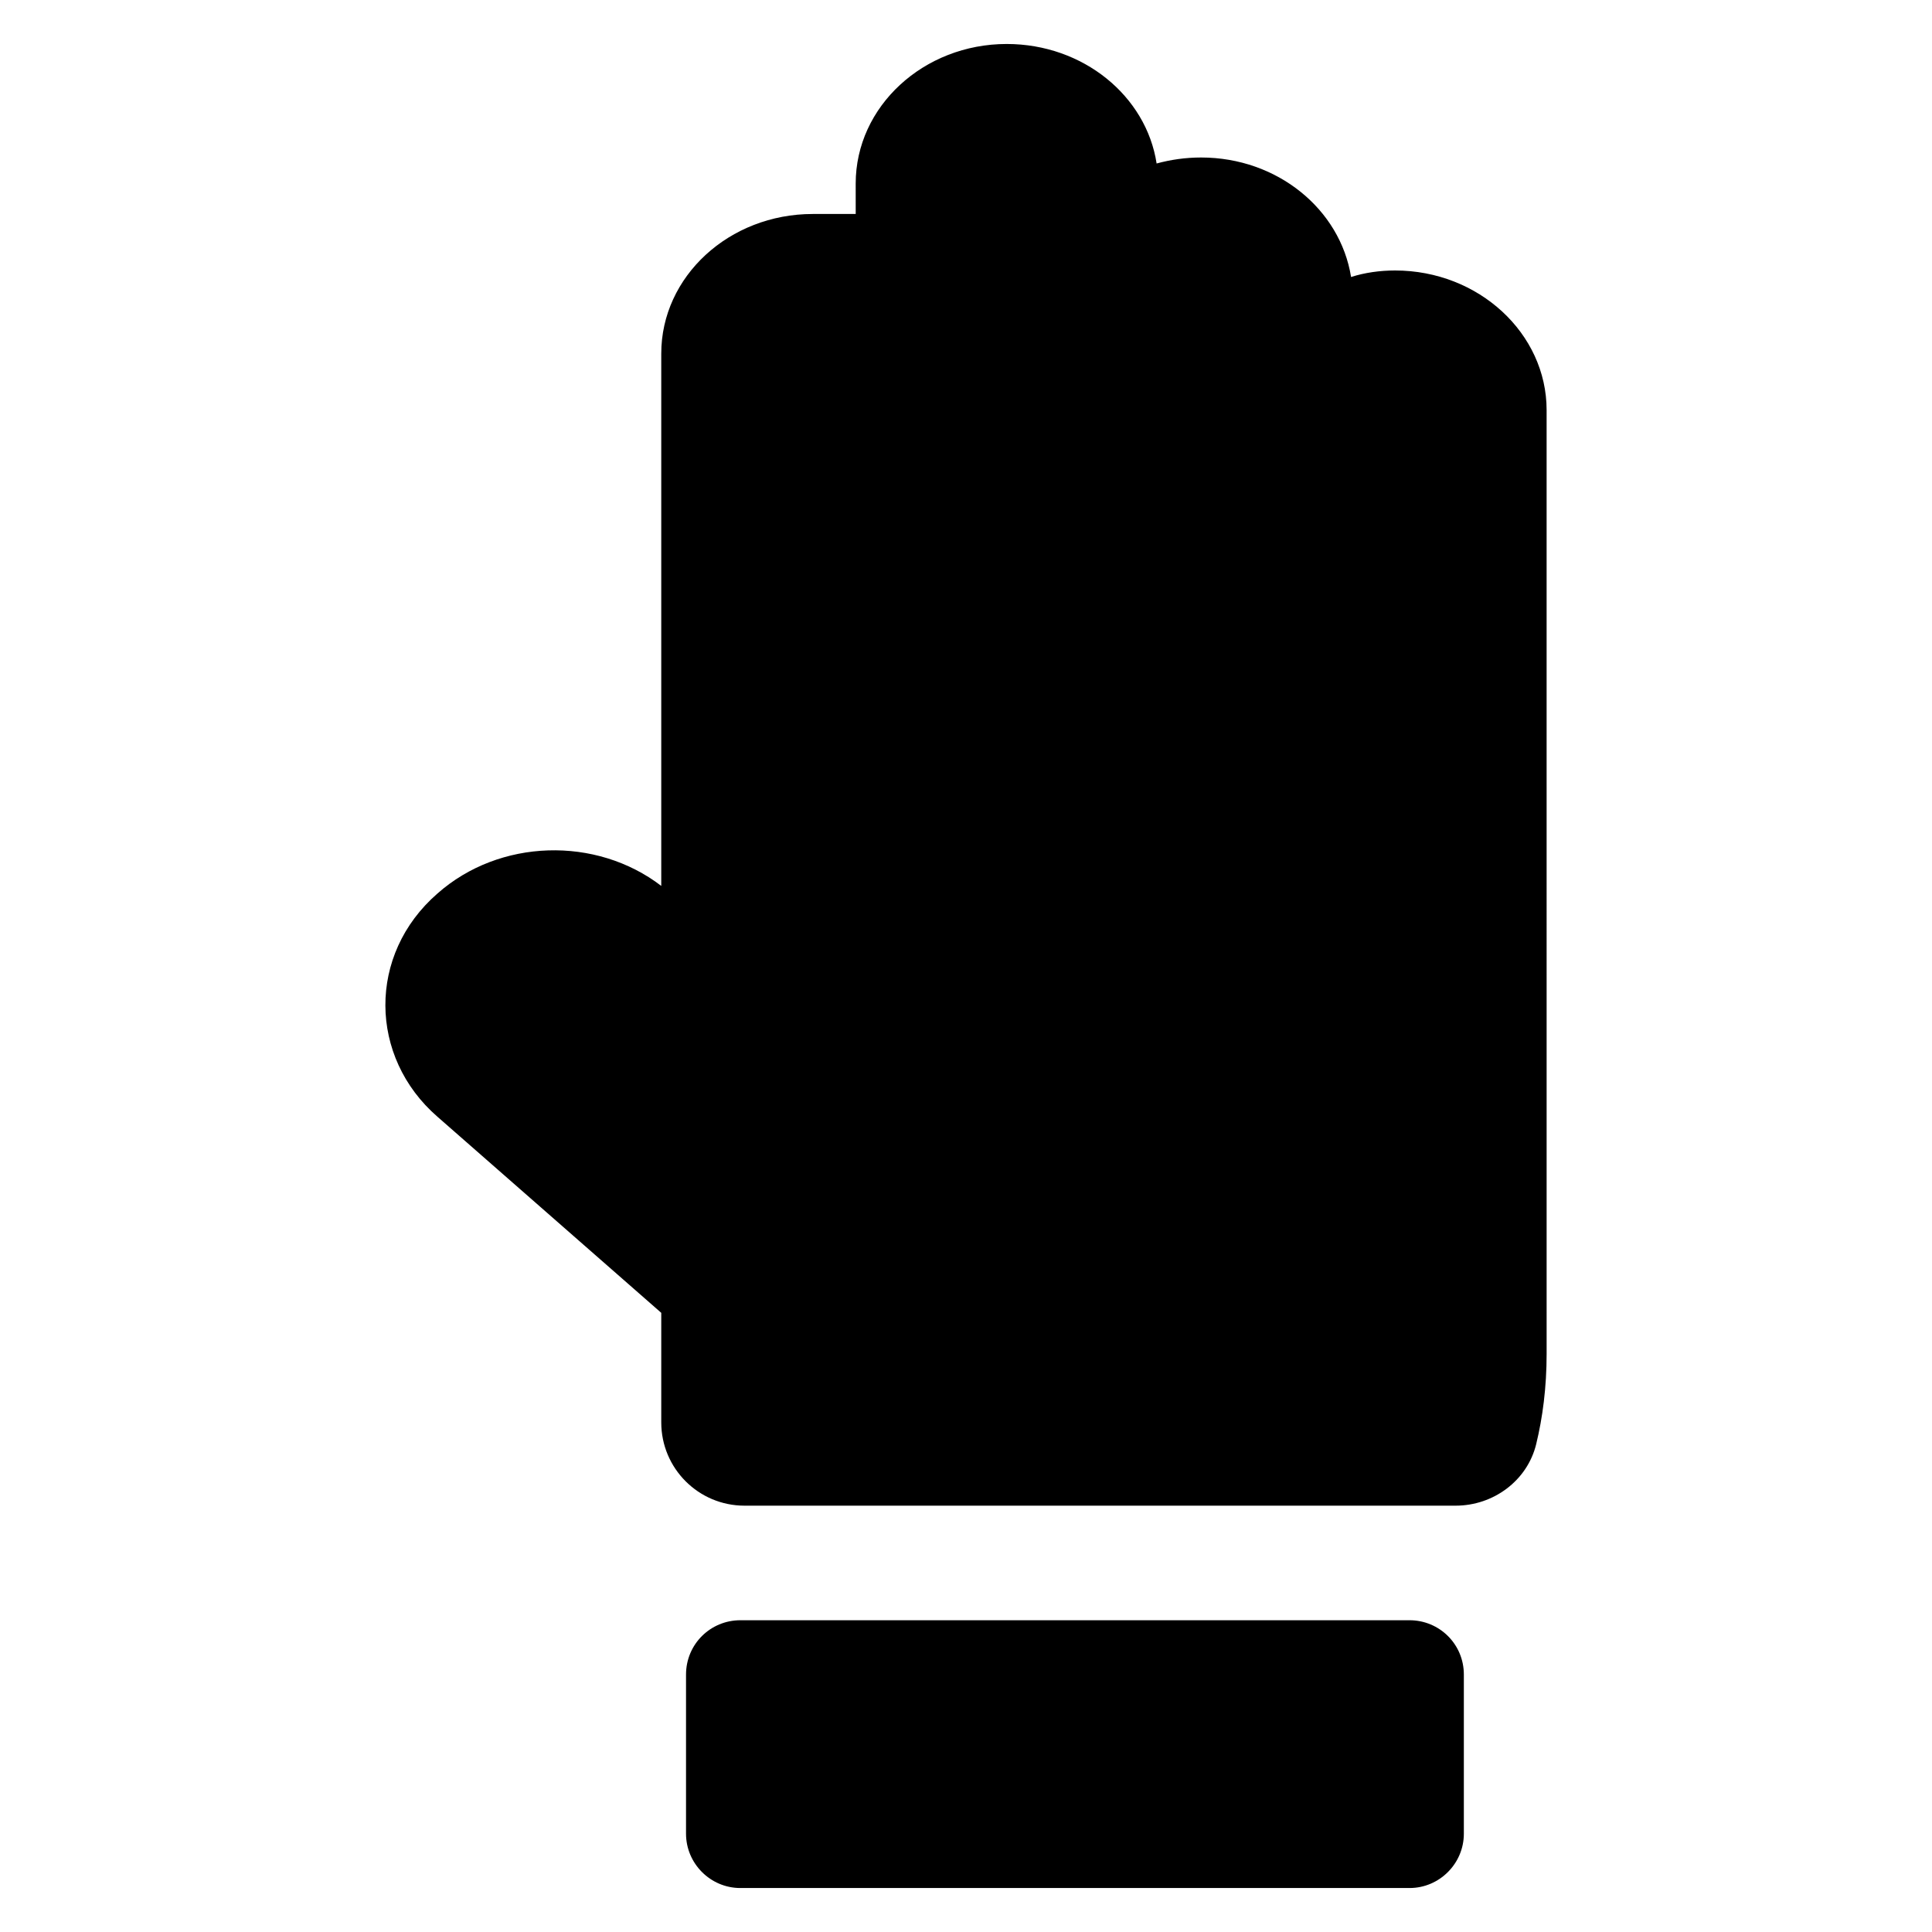
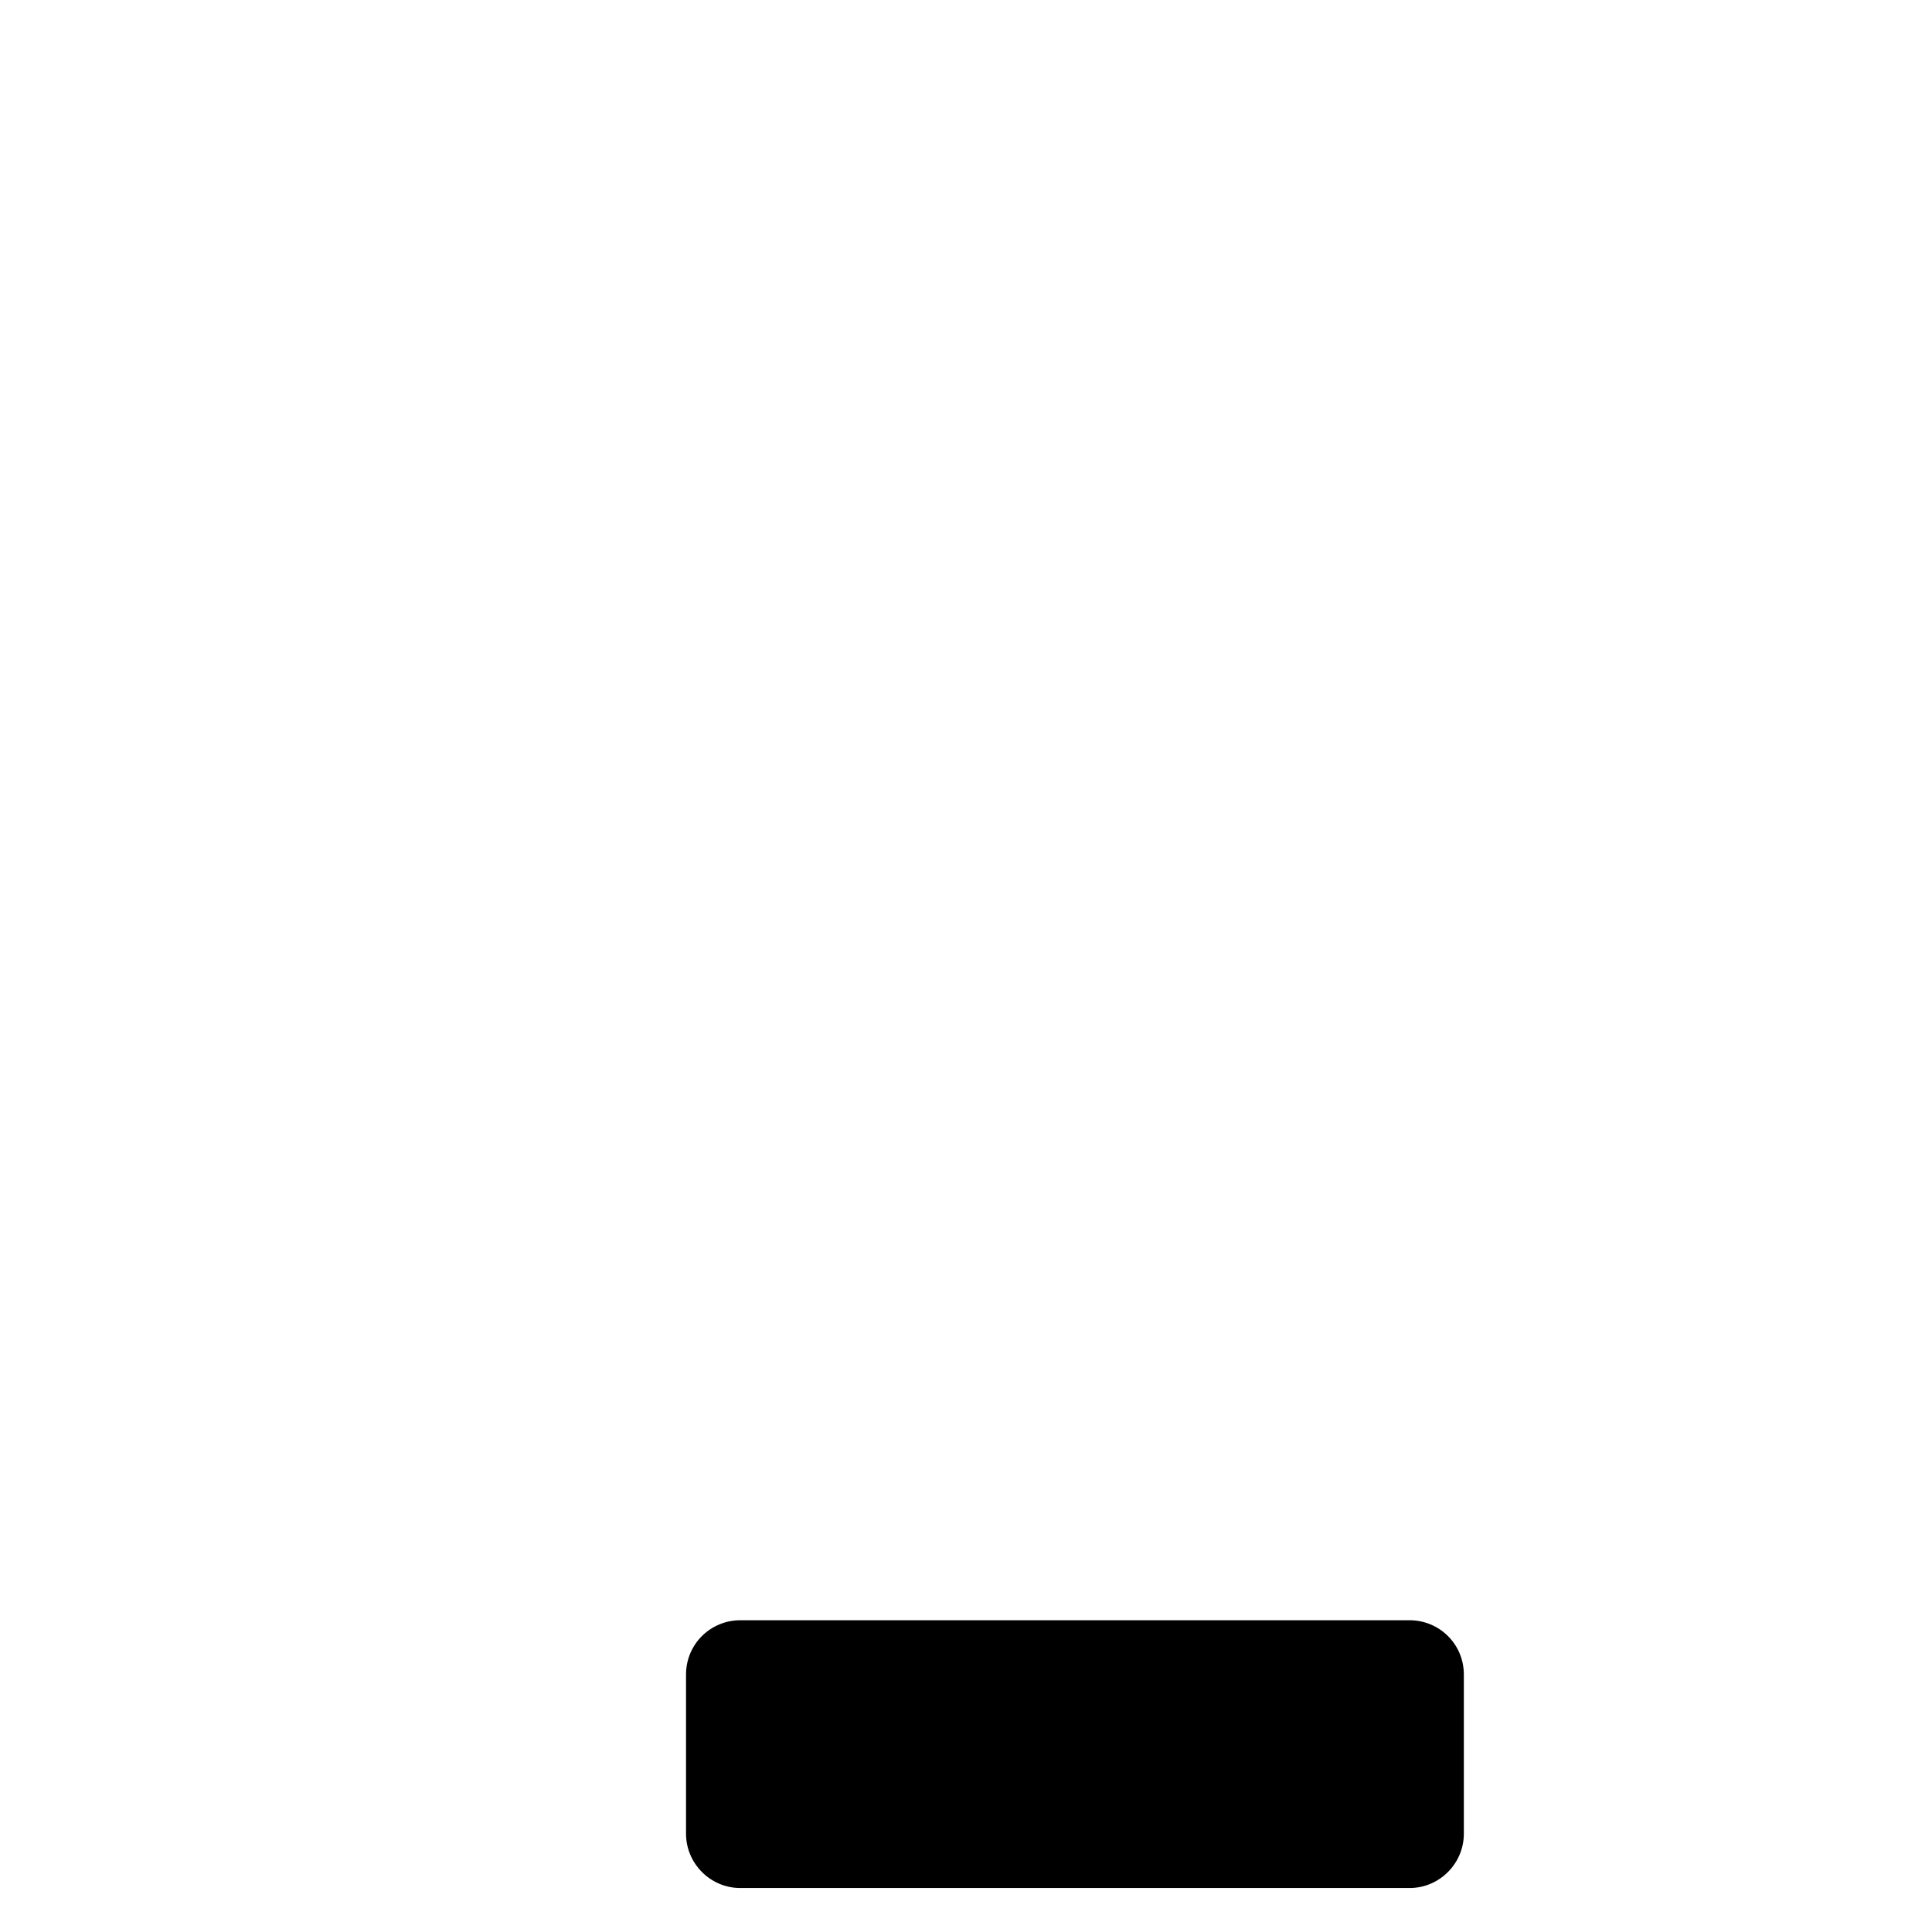
<svg xmlns="http://www.w3.org/2000/svg" fill="#000000" width="800px" height="800px" version="1.1" viewBox="144 144 512 512">
  <g>
-     <path d="m551.11 526.69c1.695-6.977 2.762-14.938 2.762-23.988l-0.004-250.03c0-20.297-17.992-36.992-40.16-36.992-4.031 0-8.062 0.574-11.66 1.727-2.879-17.992-19.578-31.668-39.73-31.668-4.176 0-8.062 0.574-11.805 1.586-2.734-17.848-19.43-31.668-39.73-31.668-22.023 0-40.016 16.555-40.016 36.992l0.004 8.059h-11.371c-22.168 0-40.16 16.555-40.16 36.996v141.07c-17.273-13.242-42.895-12.523-59.309 2.016-18.586 16.156-18.219 43.332 0 59.16l59.309 51.965v29.043c0 12.184 9.875 22.059 22.059 22.059h188.47c9.988-0.004 18.98-6.613 21.34-16.32z" />
    <path d="m517.54 573.38h-177.34c-7.914 0-14.395 6.336-14.395 14.395v42.176c0 7.914 6.481 14.395 14.395 14.395h177.34c7.918 0 14.395-6.481 14.395-14.395v-42.176c0-8.062-6.477-14.395-14.395-14.395z" />
  </g>
</svg>